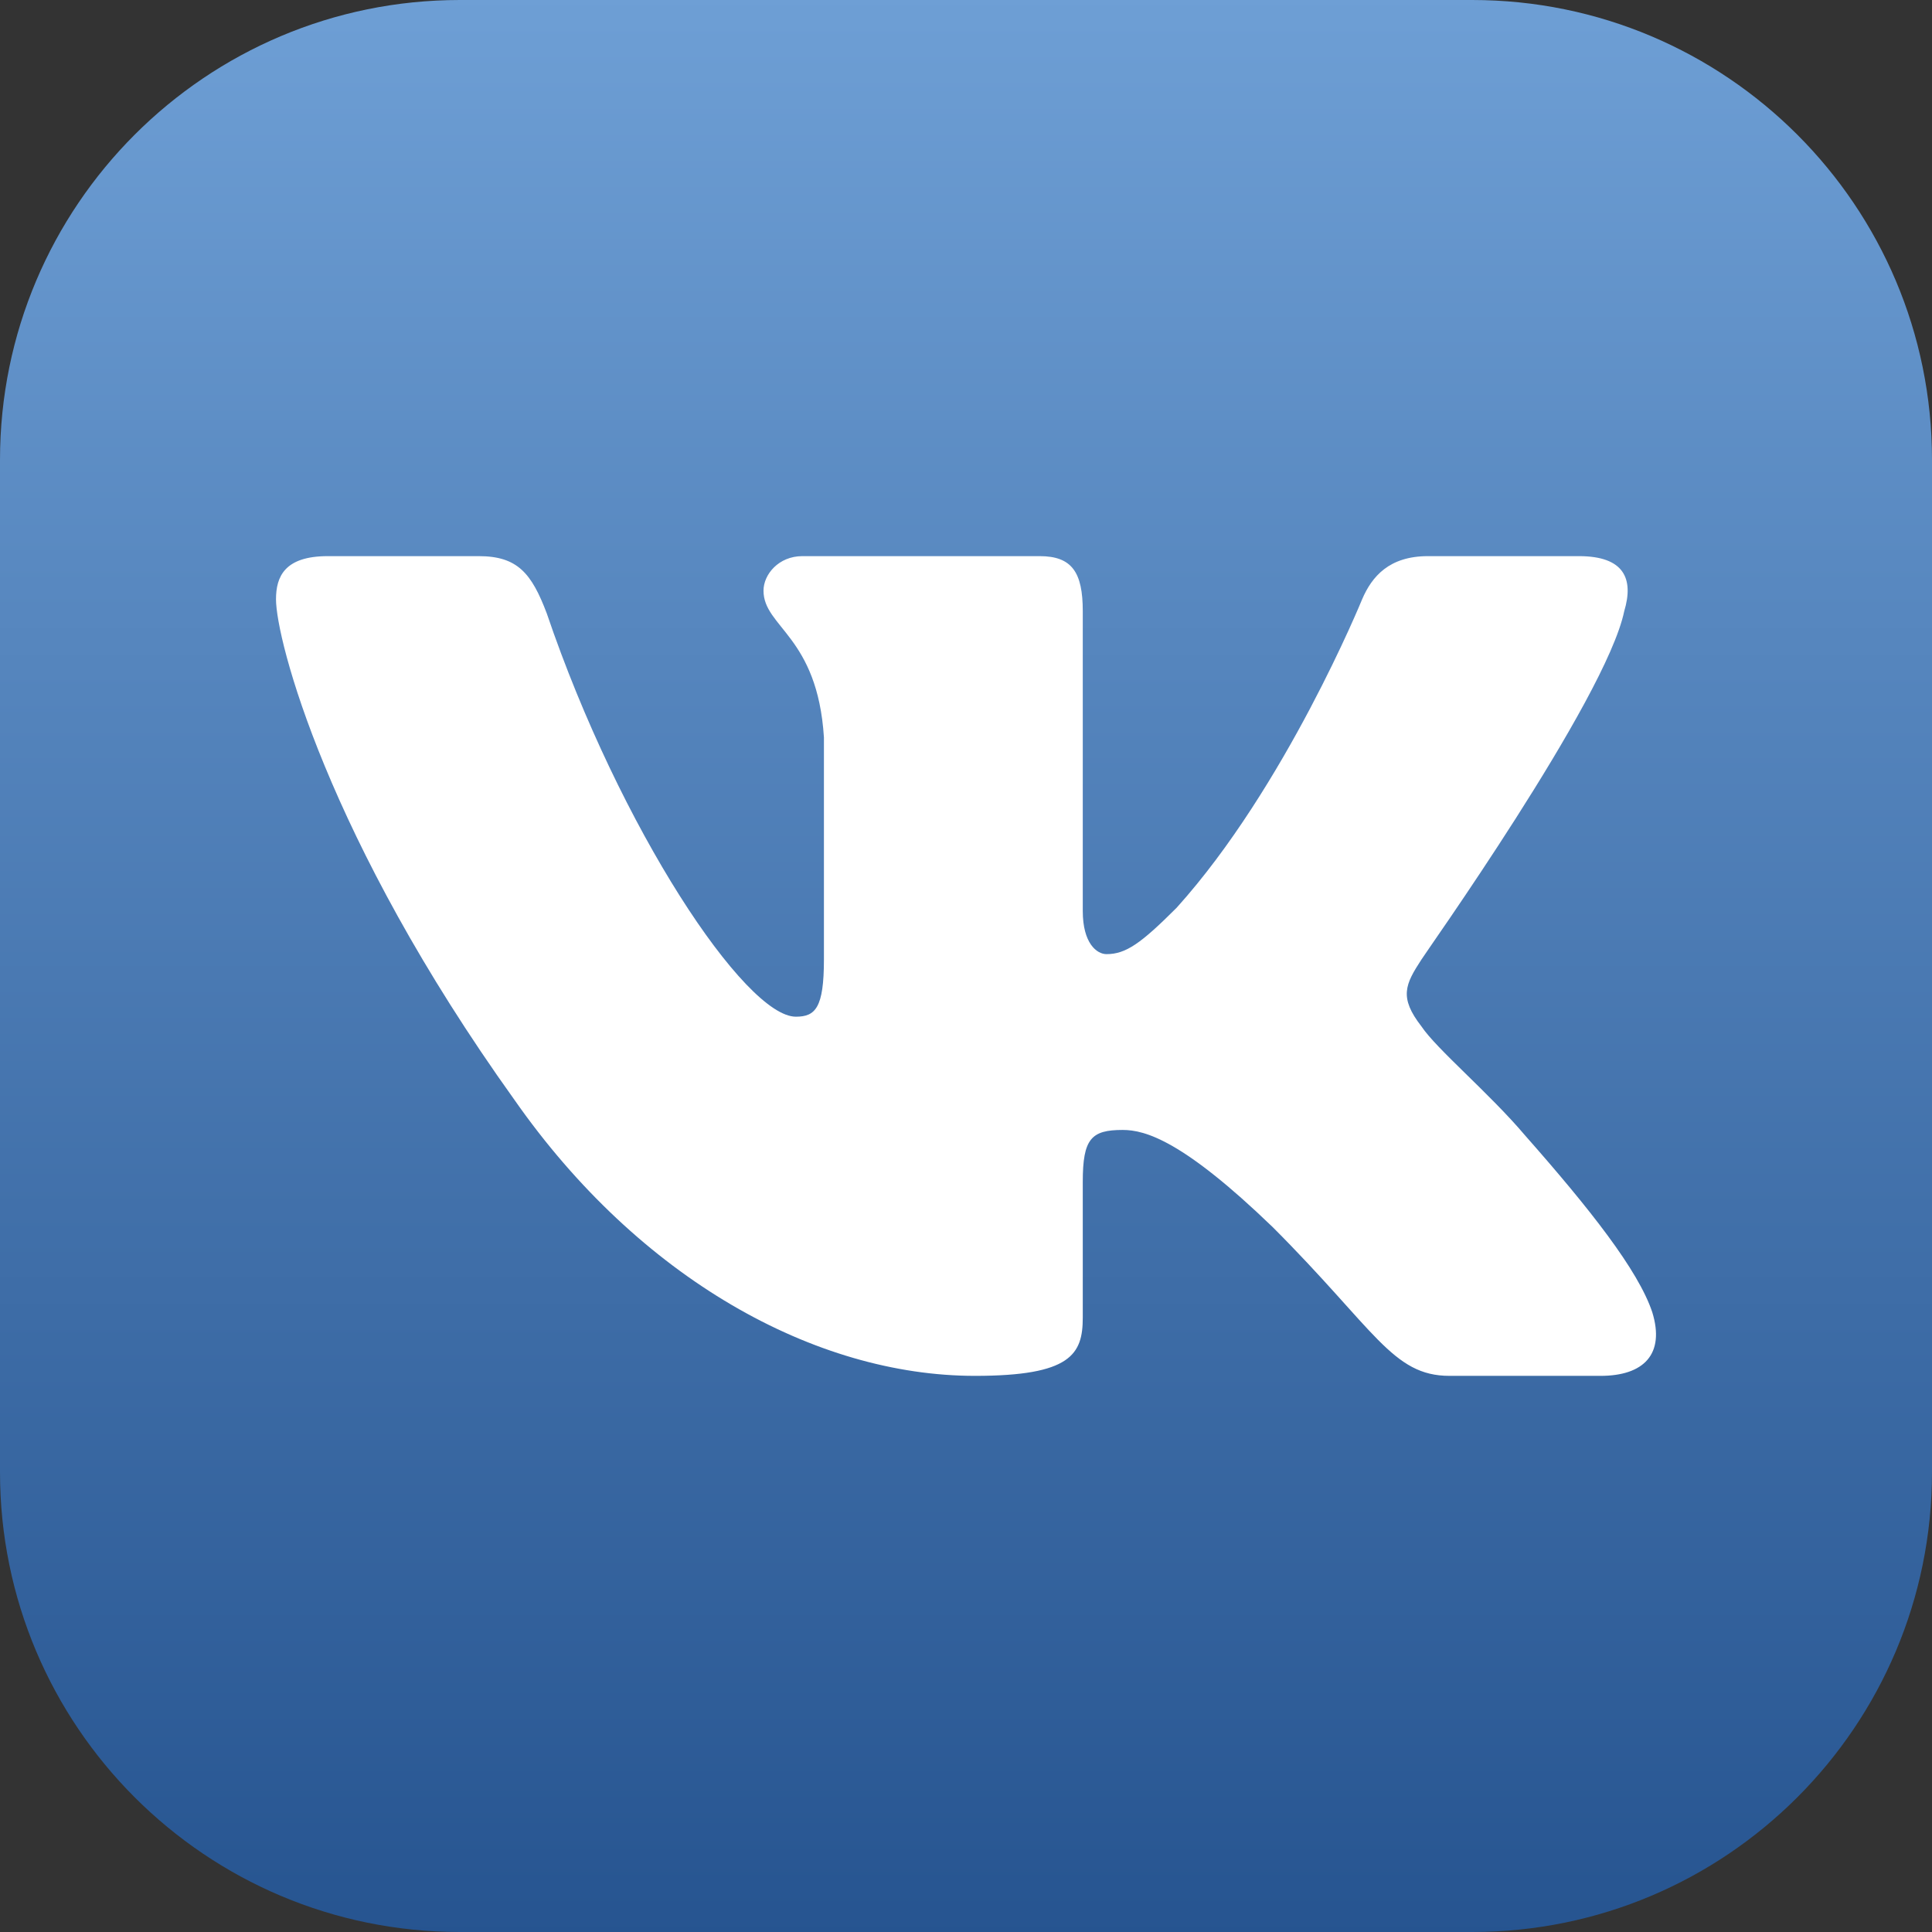
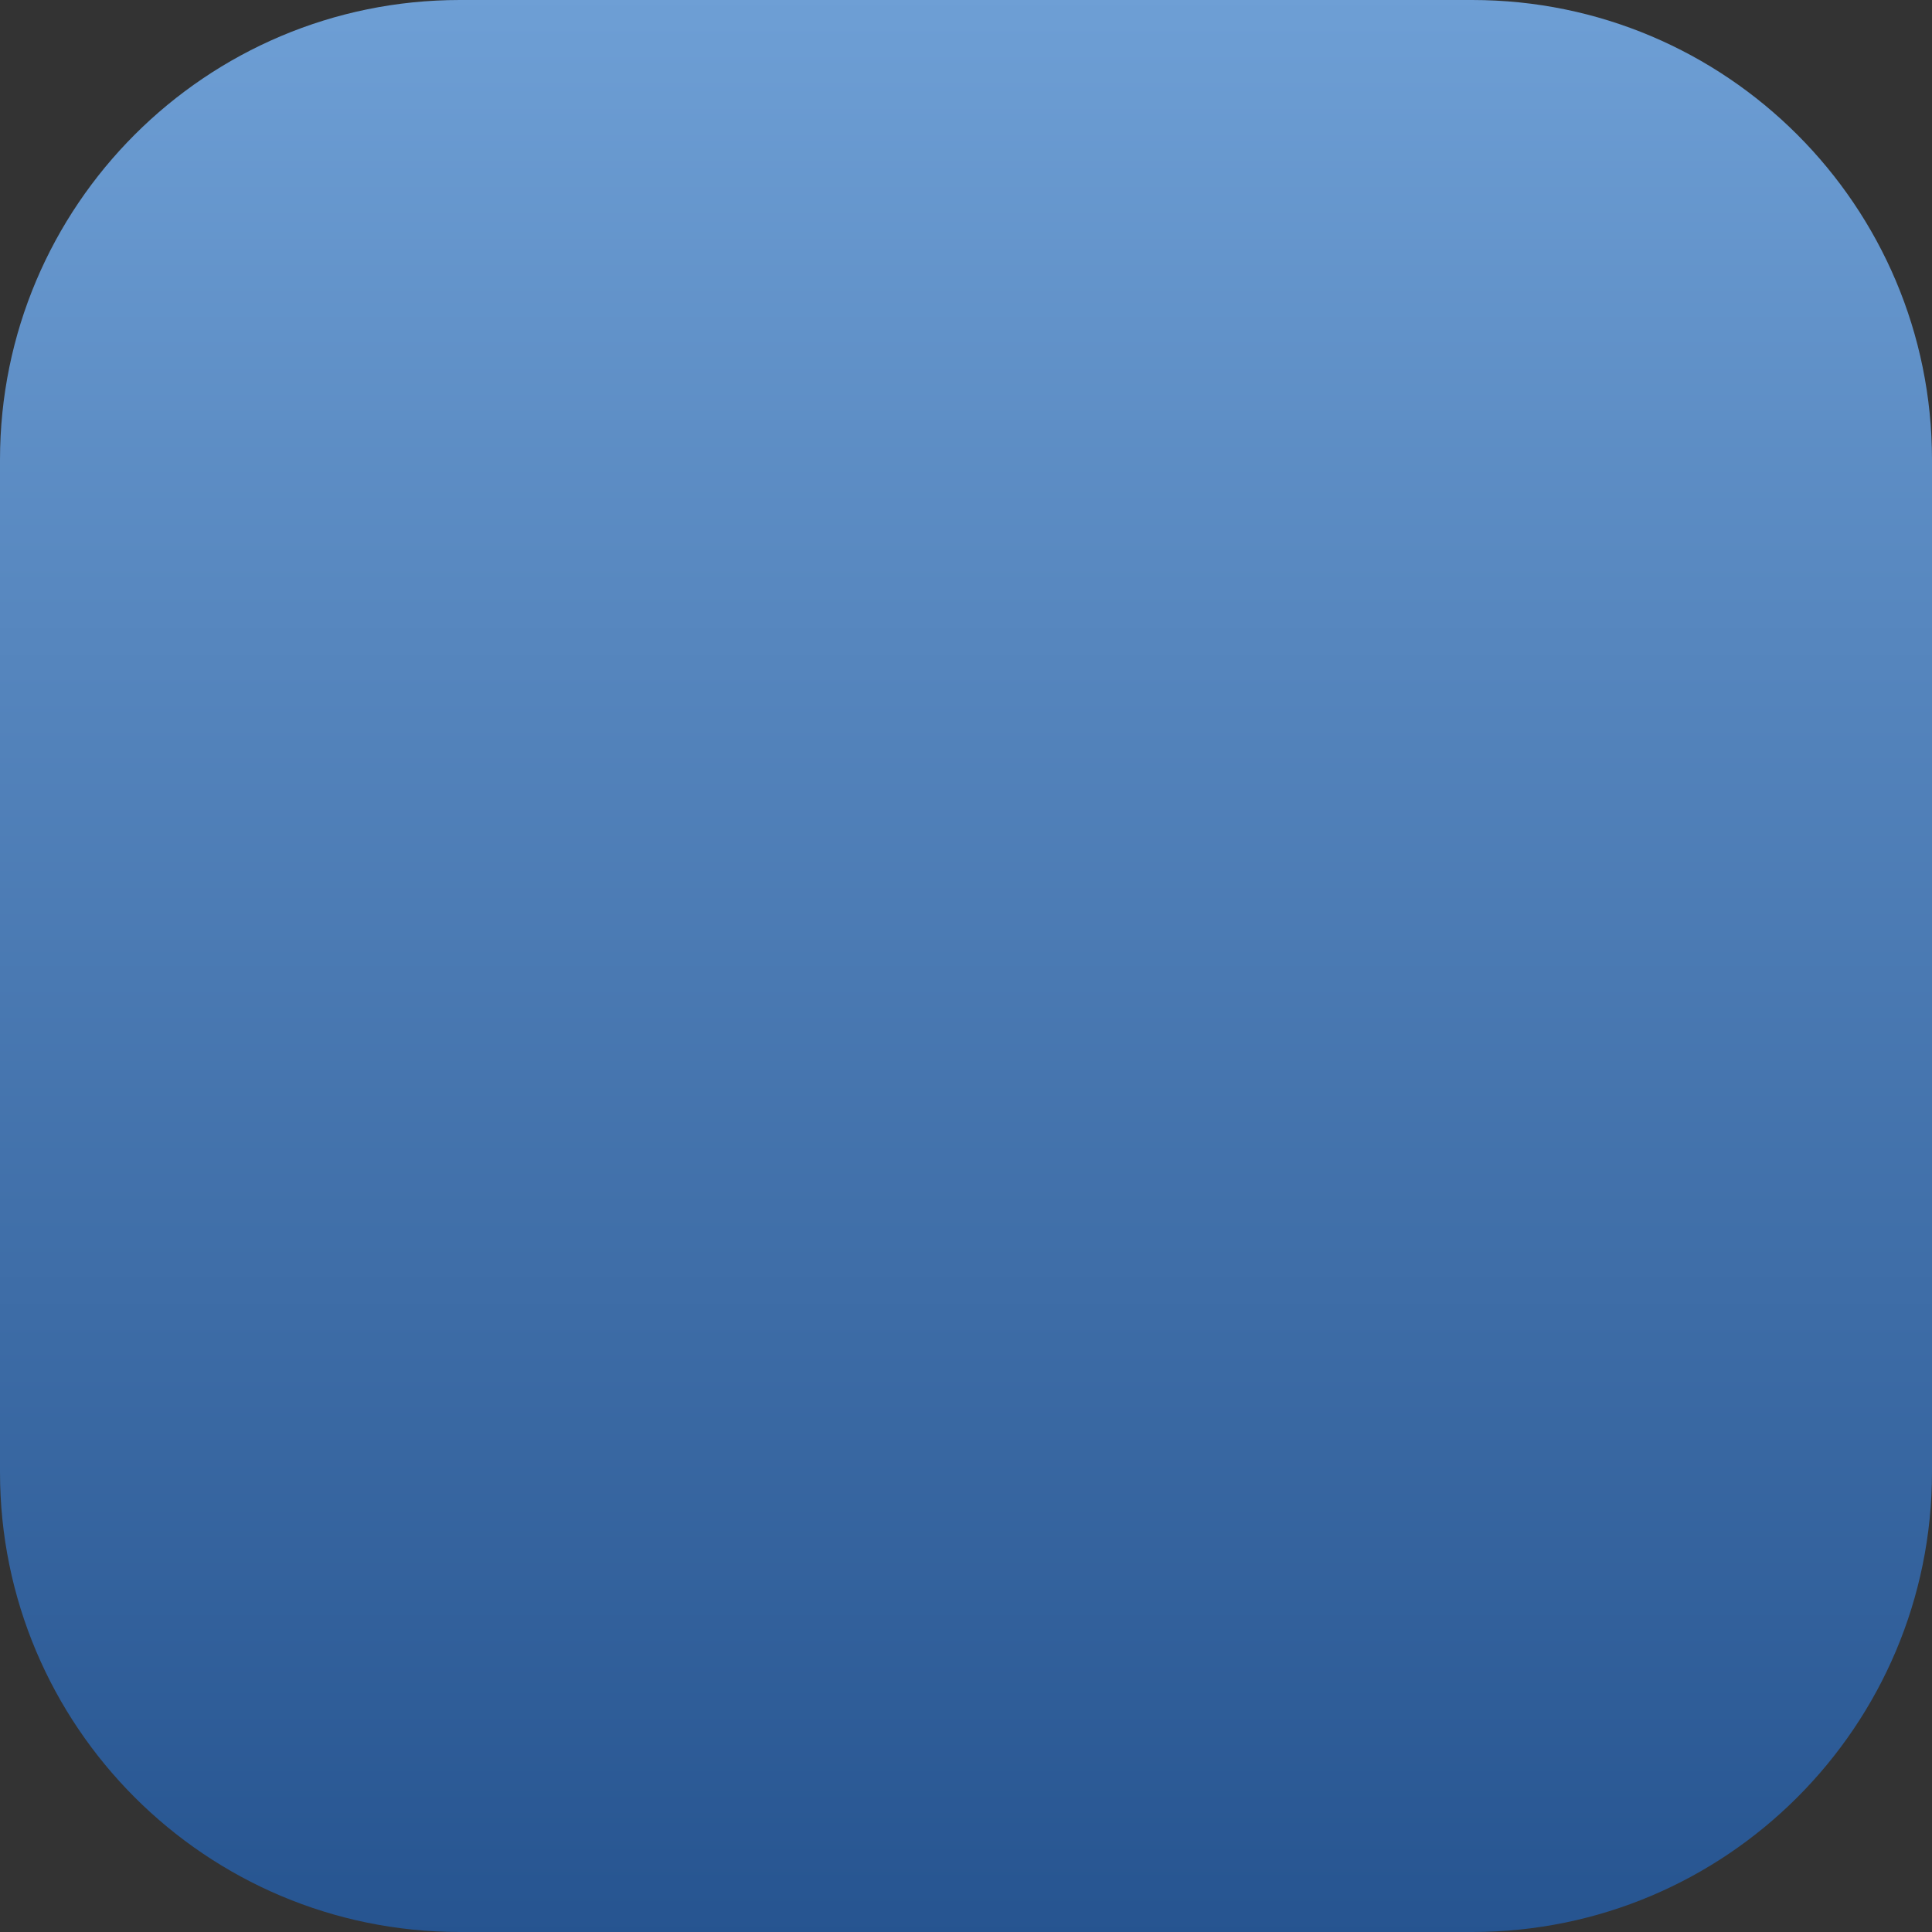
<svg xmlns="http://www.w3.org/2000/svg" width="100%" height="100%" viewBox="0 0 84 84" xml:space="preserve" style="fill-rule:evenodd;clip-rule:evenodd;stroke-linejoin:round;stroke-miterlimit:2;">
  <rect x="0" y="0" width="84" height="84" fill="#333333" stroke="none" />
  <path d="M84,19.993C84,8.951 75.049,0 64.007,0L19.993,0C8.951,0 0,8.951 0,19.993L0,64.007C0,75.049 8.951,84 19.993,84L64.007,84C75.049,84 84,75.049 84,64.007L84,19.993Z" style="fill:url(#_Linear1);" />
-   <path id="Logo" d="M70.619,26.572C71.041,25.165 70.619,24.18 68.649,24.18L62.084,24.18C60.395,24.18 59.645,25.071 59.223,26.056C59.223,26.056 55.894,34.215 51.157,39.468C49.61,41.015 48.953,41.484 48.109,41.484C47.687,41.484 47.077,41.015 47.077,39.608L47.077,26.572C47.077,24.883 46.608,24.18 45.202,24.18L34.885,24.18C33.853,24.18 33.196,24.977 33.196,25.681C33.196,27.275 35.541,27.65 35.823,32.058L35.823,41.719C35.823,43.829 35.447,44.204 34.603,44.204C32.399,44.204 26.959,36.044 23.771,26.665C23.114,24.93 22.504,24.18 20.816,24.18L14.251,24.18C12.375,24.18 12,25.071 12,26.056C12,27.791 14.204,36.42 22.364,47.815C27.804,55.6 35.447,59.82 42.388,59.82C46.561,59.82 47.077,58.882 47.077,57.288L47.077,51.379C47.077,49.503 47.452,49.128 48.812,49.128C49.797,49.128 51.439,49.597 55.331,53.349C59.786,57.804 60.536,59.82 63.022,59.82L69.587,59.82C71.463,59.82 72.401,58.882 71.838,57.053C71.228,55.224 69.118,52.551 66.304,49.362C64.757,47.534 62.459,45.611 61.802,44.626C60.818,43.36 61.099,42.797 61.802,41.719C61.802,41.672 69.821,30.417 70.619,26.572Z" style="fill:white;" />
  <defs>
    <linearGradient id="_Linear1" x1="0" y1="0" x2="1" y2="0" gradientUnits="userSpaceOnUse" gradientTransform="matrix(5.14352e-15,84,-84,5.14352e-15,42,1.13687e-13)">
      <stop offset="0" style="stop-color:rgb(110,159,213);stop-opacity:1" />
      <stop offset="1" style="stop-color:rgb(38,84,144);stop-opacity:1" />
    </linearGradient>
  </defs>
</svg>